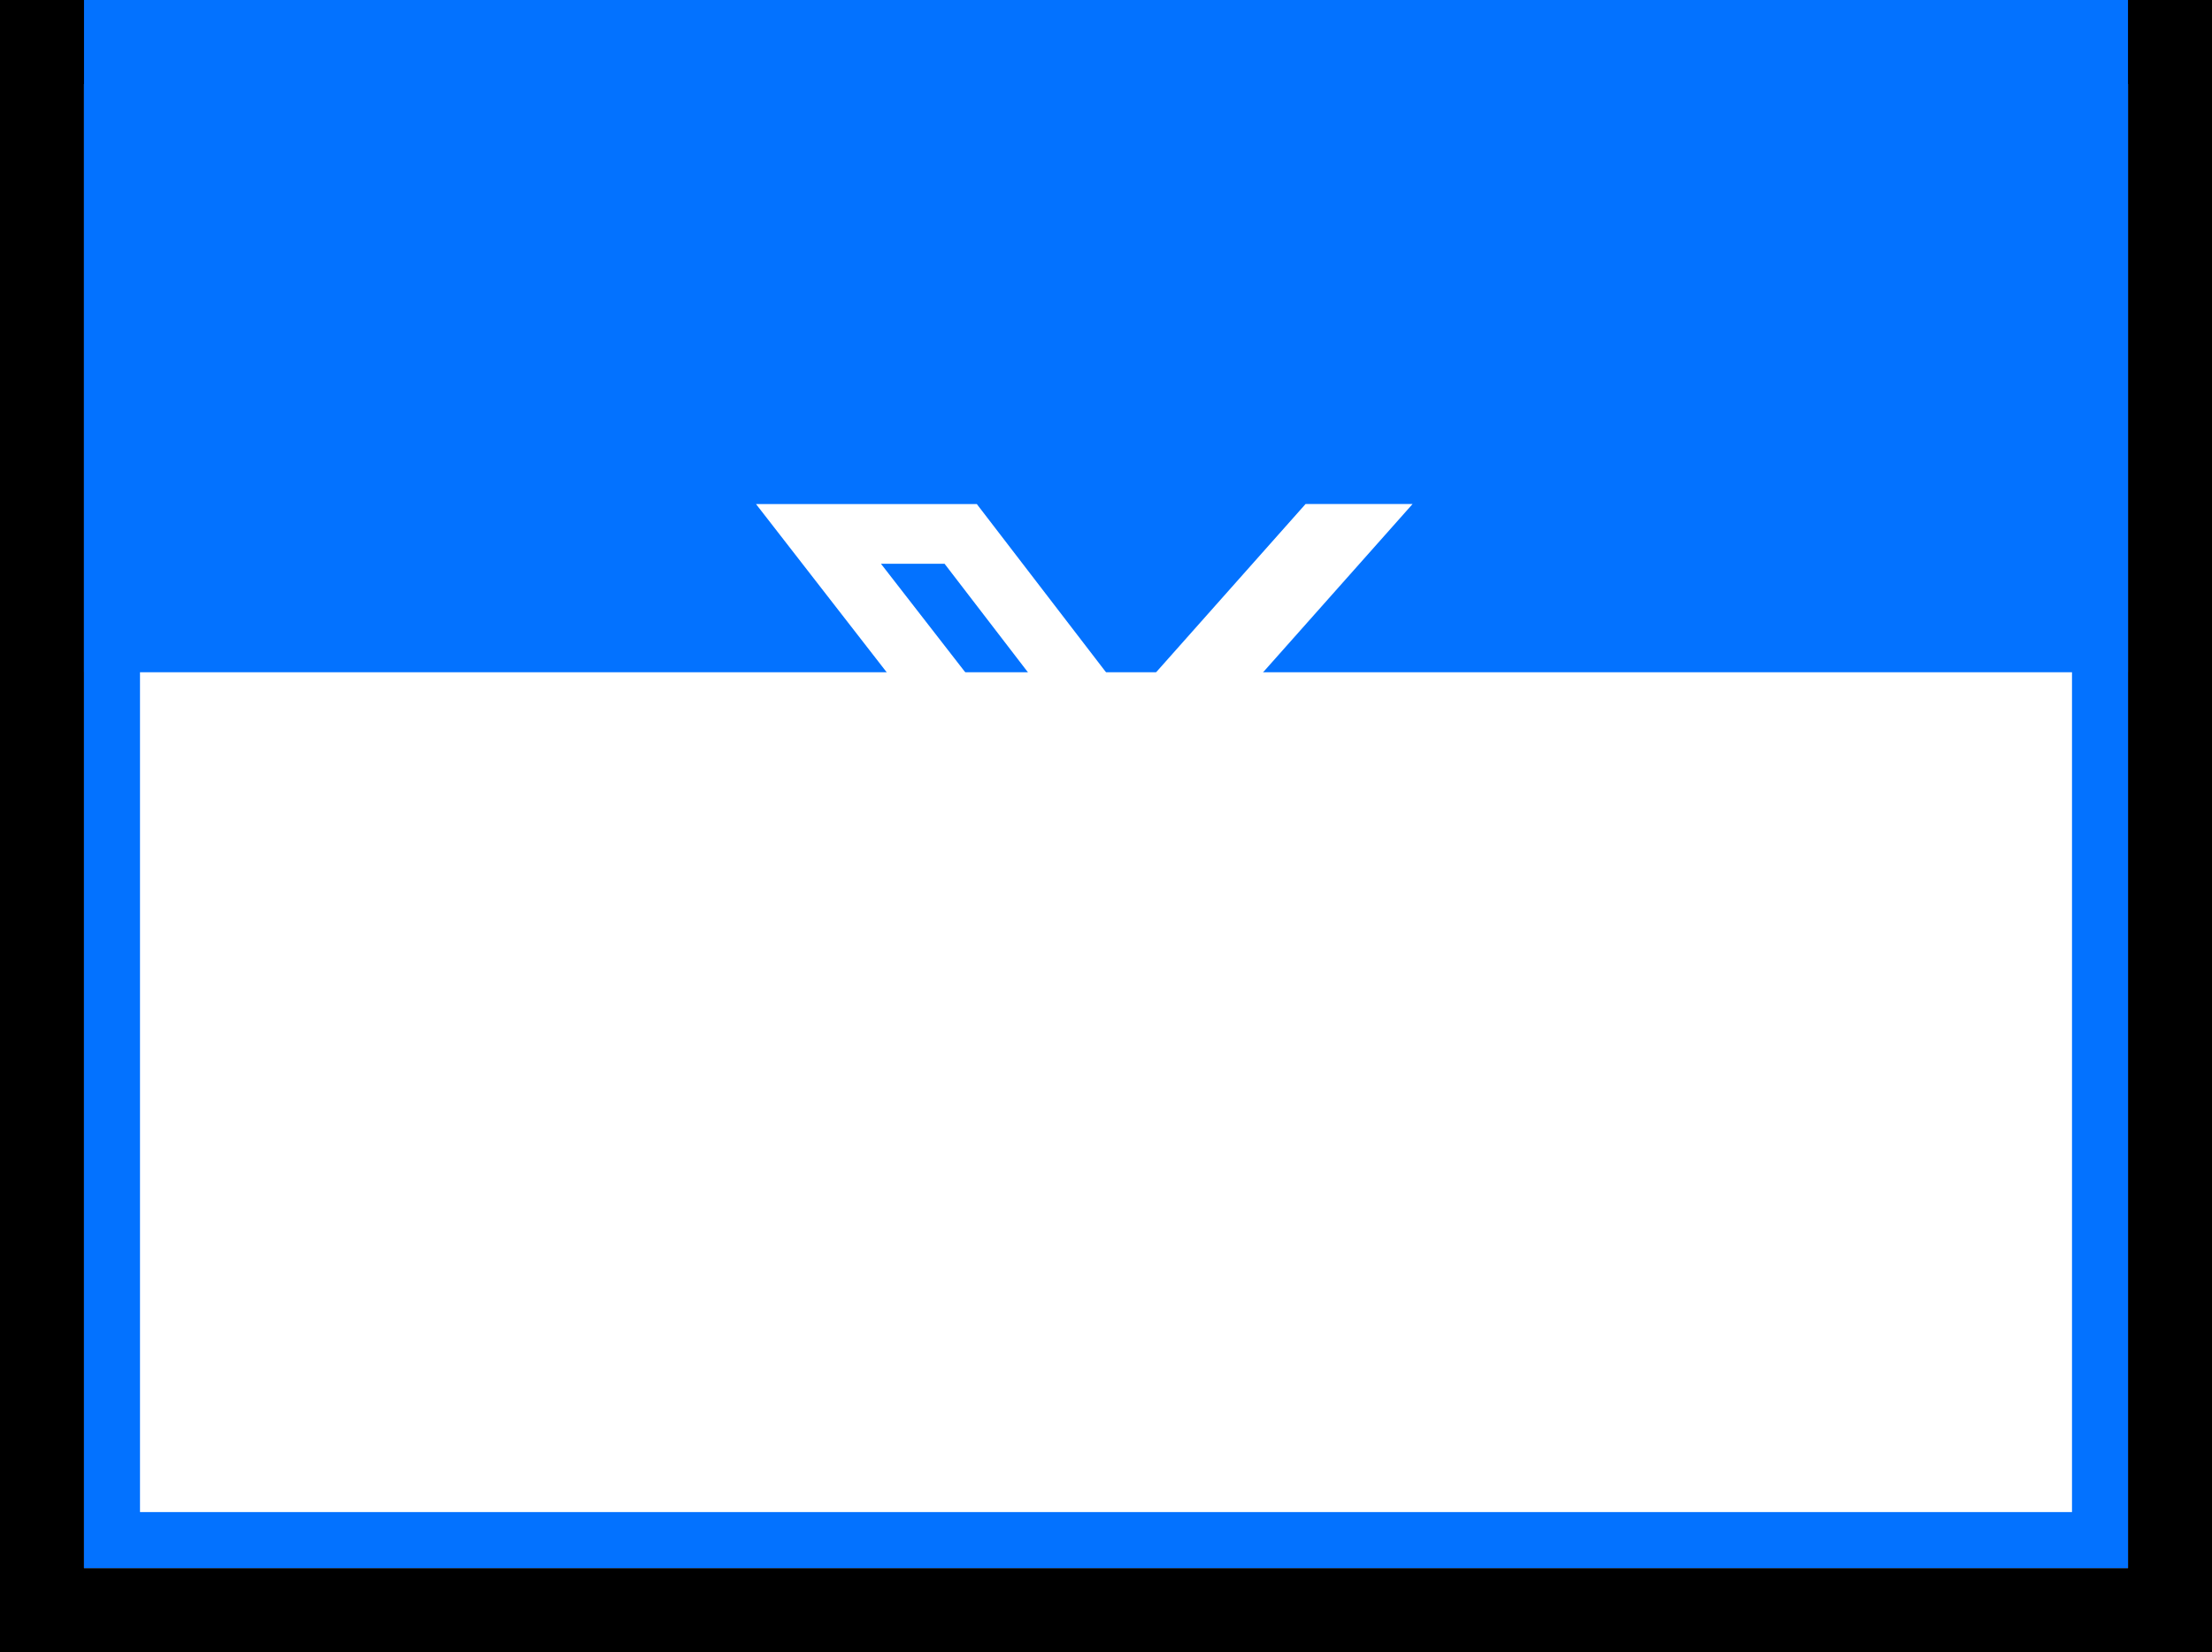
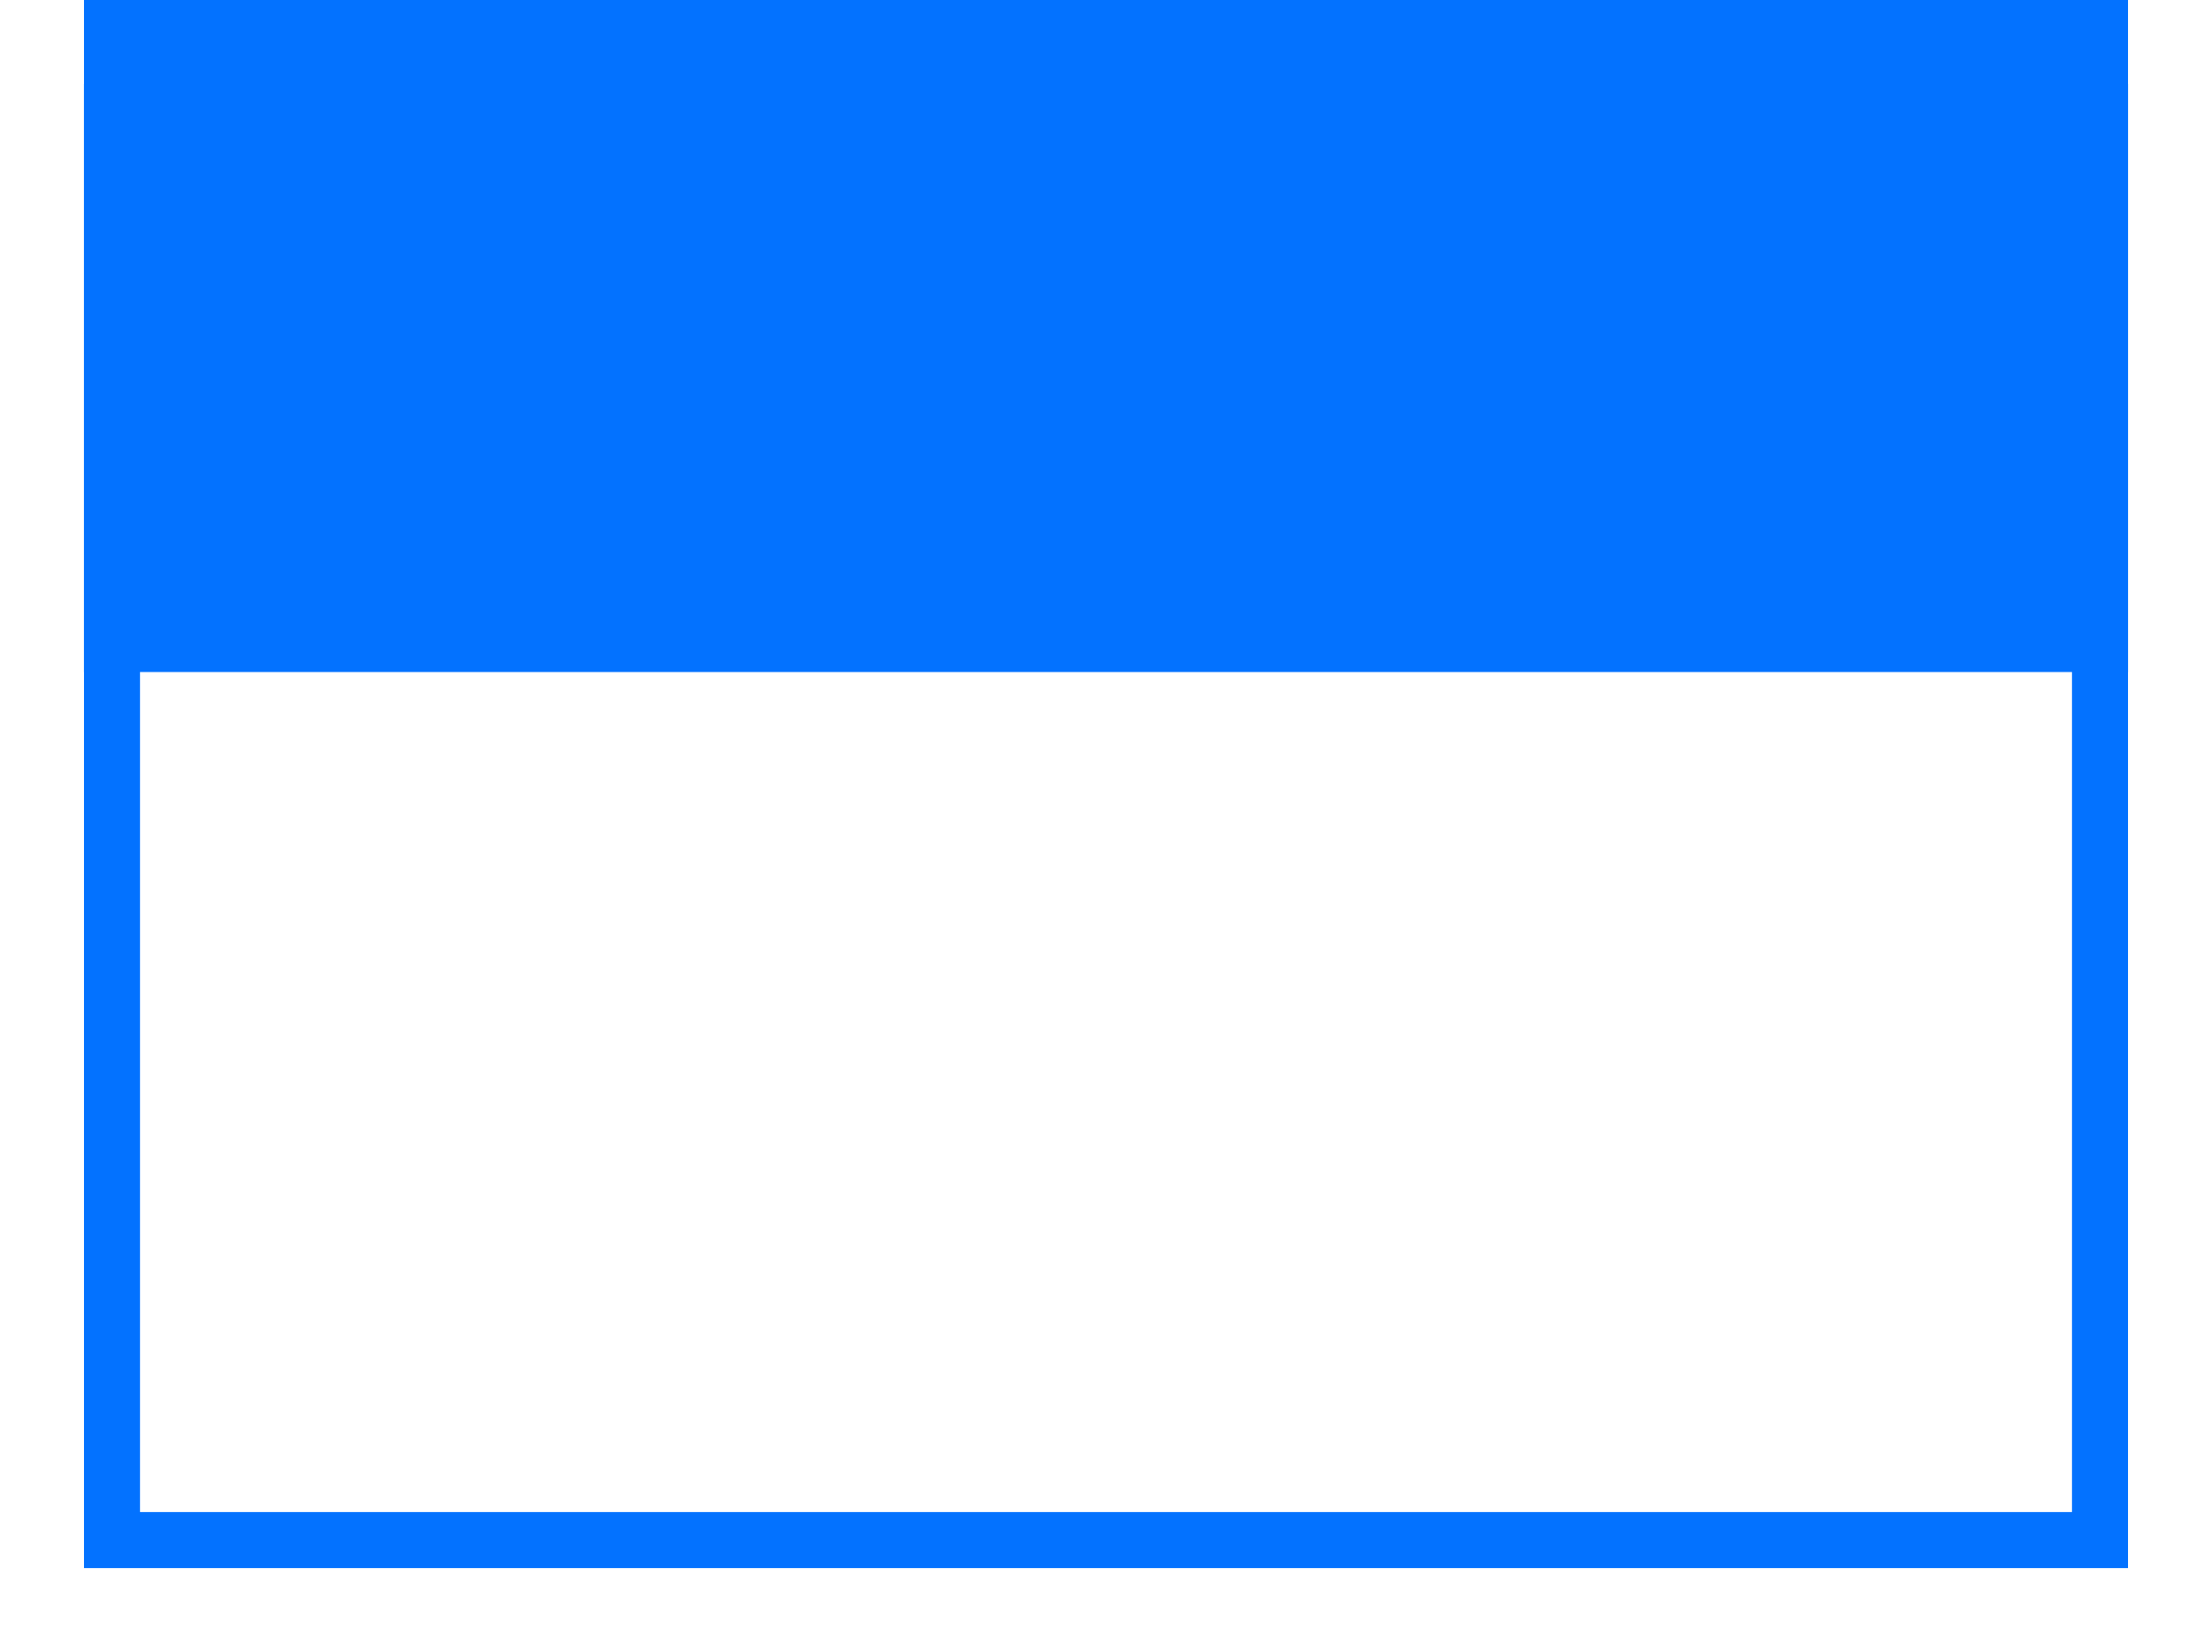
<svg xmlns="http://www.w3.org/2000/svg" width="79" height="59" viewBox="0 0 79 59" fill="none">
  <g filter="url(#filter0_i_33_2768)">
-     <path d="M3 3H76V56H3V3Z" fill="#0372FF" />
-   </g>
-   <path d="M3 1.5H1.5V3V56V57.5H3H76H77.5V56V3V1.5H76H3Z" stroke="black" stroke-width="3" />
+     </g>
  <g filter="url(#filter1_i_33_2768)">
    <path d="M3 3H76V56H3V3Z" fill="#0372FF" />
  </g>
  <path d="M4 4H75V55H4V4Z" stroke="#0372FF" stroke-width="2" />
-   <path d="M46.627 18H50.449L42.1 27.397L51.922 40.181H44.232L38.209 32.426L31.316 40.181H27.492L36.423 30.13L27 18.001H34.886L40.33 25.089L46.627 18ZM45.287 37.929H47.404L33.735 20.134H31.463L45.287 37.929Z" fill="white" />
  <defs>
    <filter id="filter0_i_33_2768" x="0" y="0" width="79" height="59" filterUnits="userSpaceOnUse" color-interpolation-filters="sRGB">
      <feFlood flood-opacity="0" result="BackgroundImageFix" />
      <feBlend mode="normal" in="SourceGraphic" in2="BackgroundImageFix" result="shape" />
      <feColorMatrix in="SourceAlpha" type="matrix" values="0 0 0 0 0 0 0 0 0 0 0 0 0 0 0 0 0 0 127 0" result="hardAlpha" />
      <feOffset dy="-32" />
      <feComposite in2="hardAlpha" operator="arithmetic" k2="-1" k3="1" />
      <feColorMatrix type="matrix" values="0 0 0 0 1 0 0 0 0 0.835 0 0 0 0 0.192 0 0 0 1 0" />
      <feBlend mode="normal" in2="shape" result="effect1_innerShadow_33_2768" />
    </filter>
    <filter id="filter1_i_33_2768" x="3" y="3" width="73" height="53" filterUnits="userSpaceOnUse" color-interpolation-filters="sRGB">
      <feFlood flood-opacity="0" result="BackgroundImageFix" />
      <feBlend mode="normal" in="SourceGraphic" in2="BackgroundImageFix" result="shape" />
      <feColorMatrix in="SourceAlpha" type="matrix" values="0 0 0 0 0 0 0 0 0 0 0 0 0 0 0 0 0 0 127 0" result="hardAlpha" />
      <feOffset dy="-32" />
      <feComposite in2="hardAlpha" operator="arithmetic" k2="-1" k3="1" />
      <feColorMatrix type="matrix" values="0 0 0 0 0 0 0 0 0 0 0 0 0 0 0 0 0 0 0.2 0" />
      <feBlend mode="normal" in2="shape" result="effect1_innerShadow_33_2768" />
    </filter>
  </defs>
</svg>